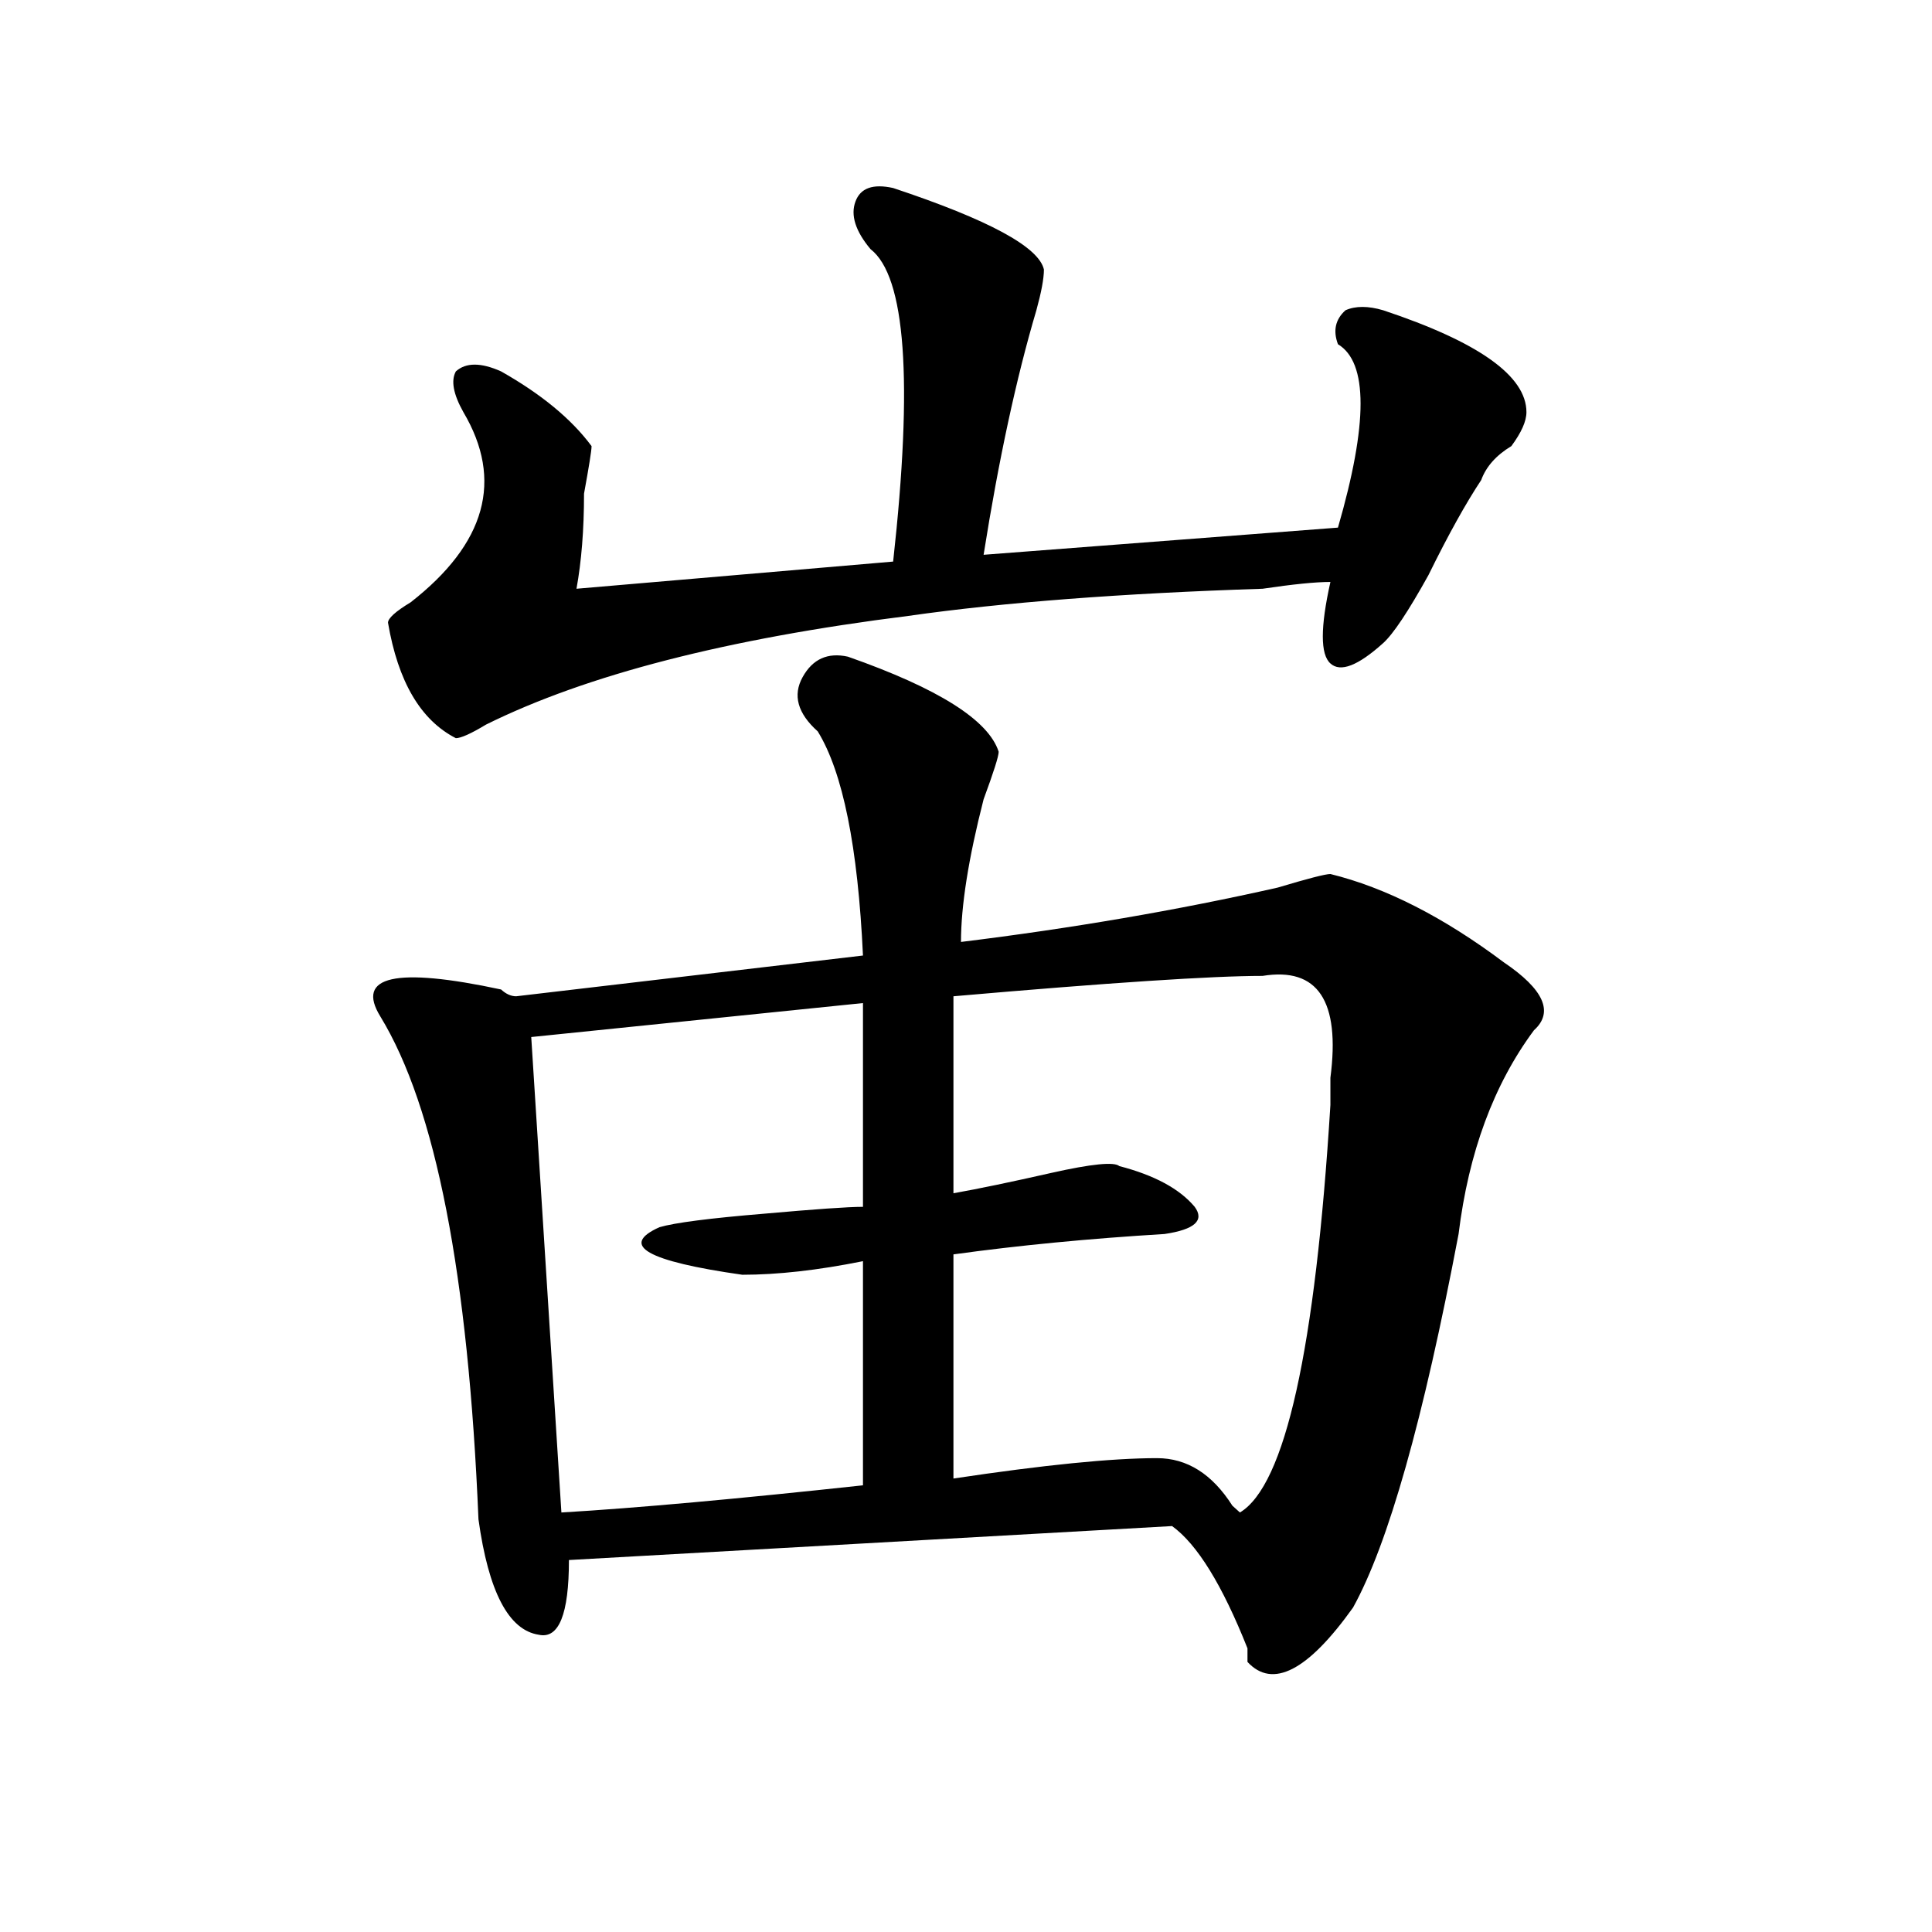
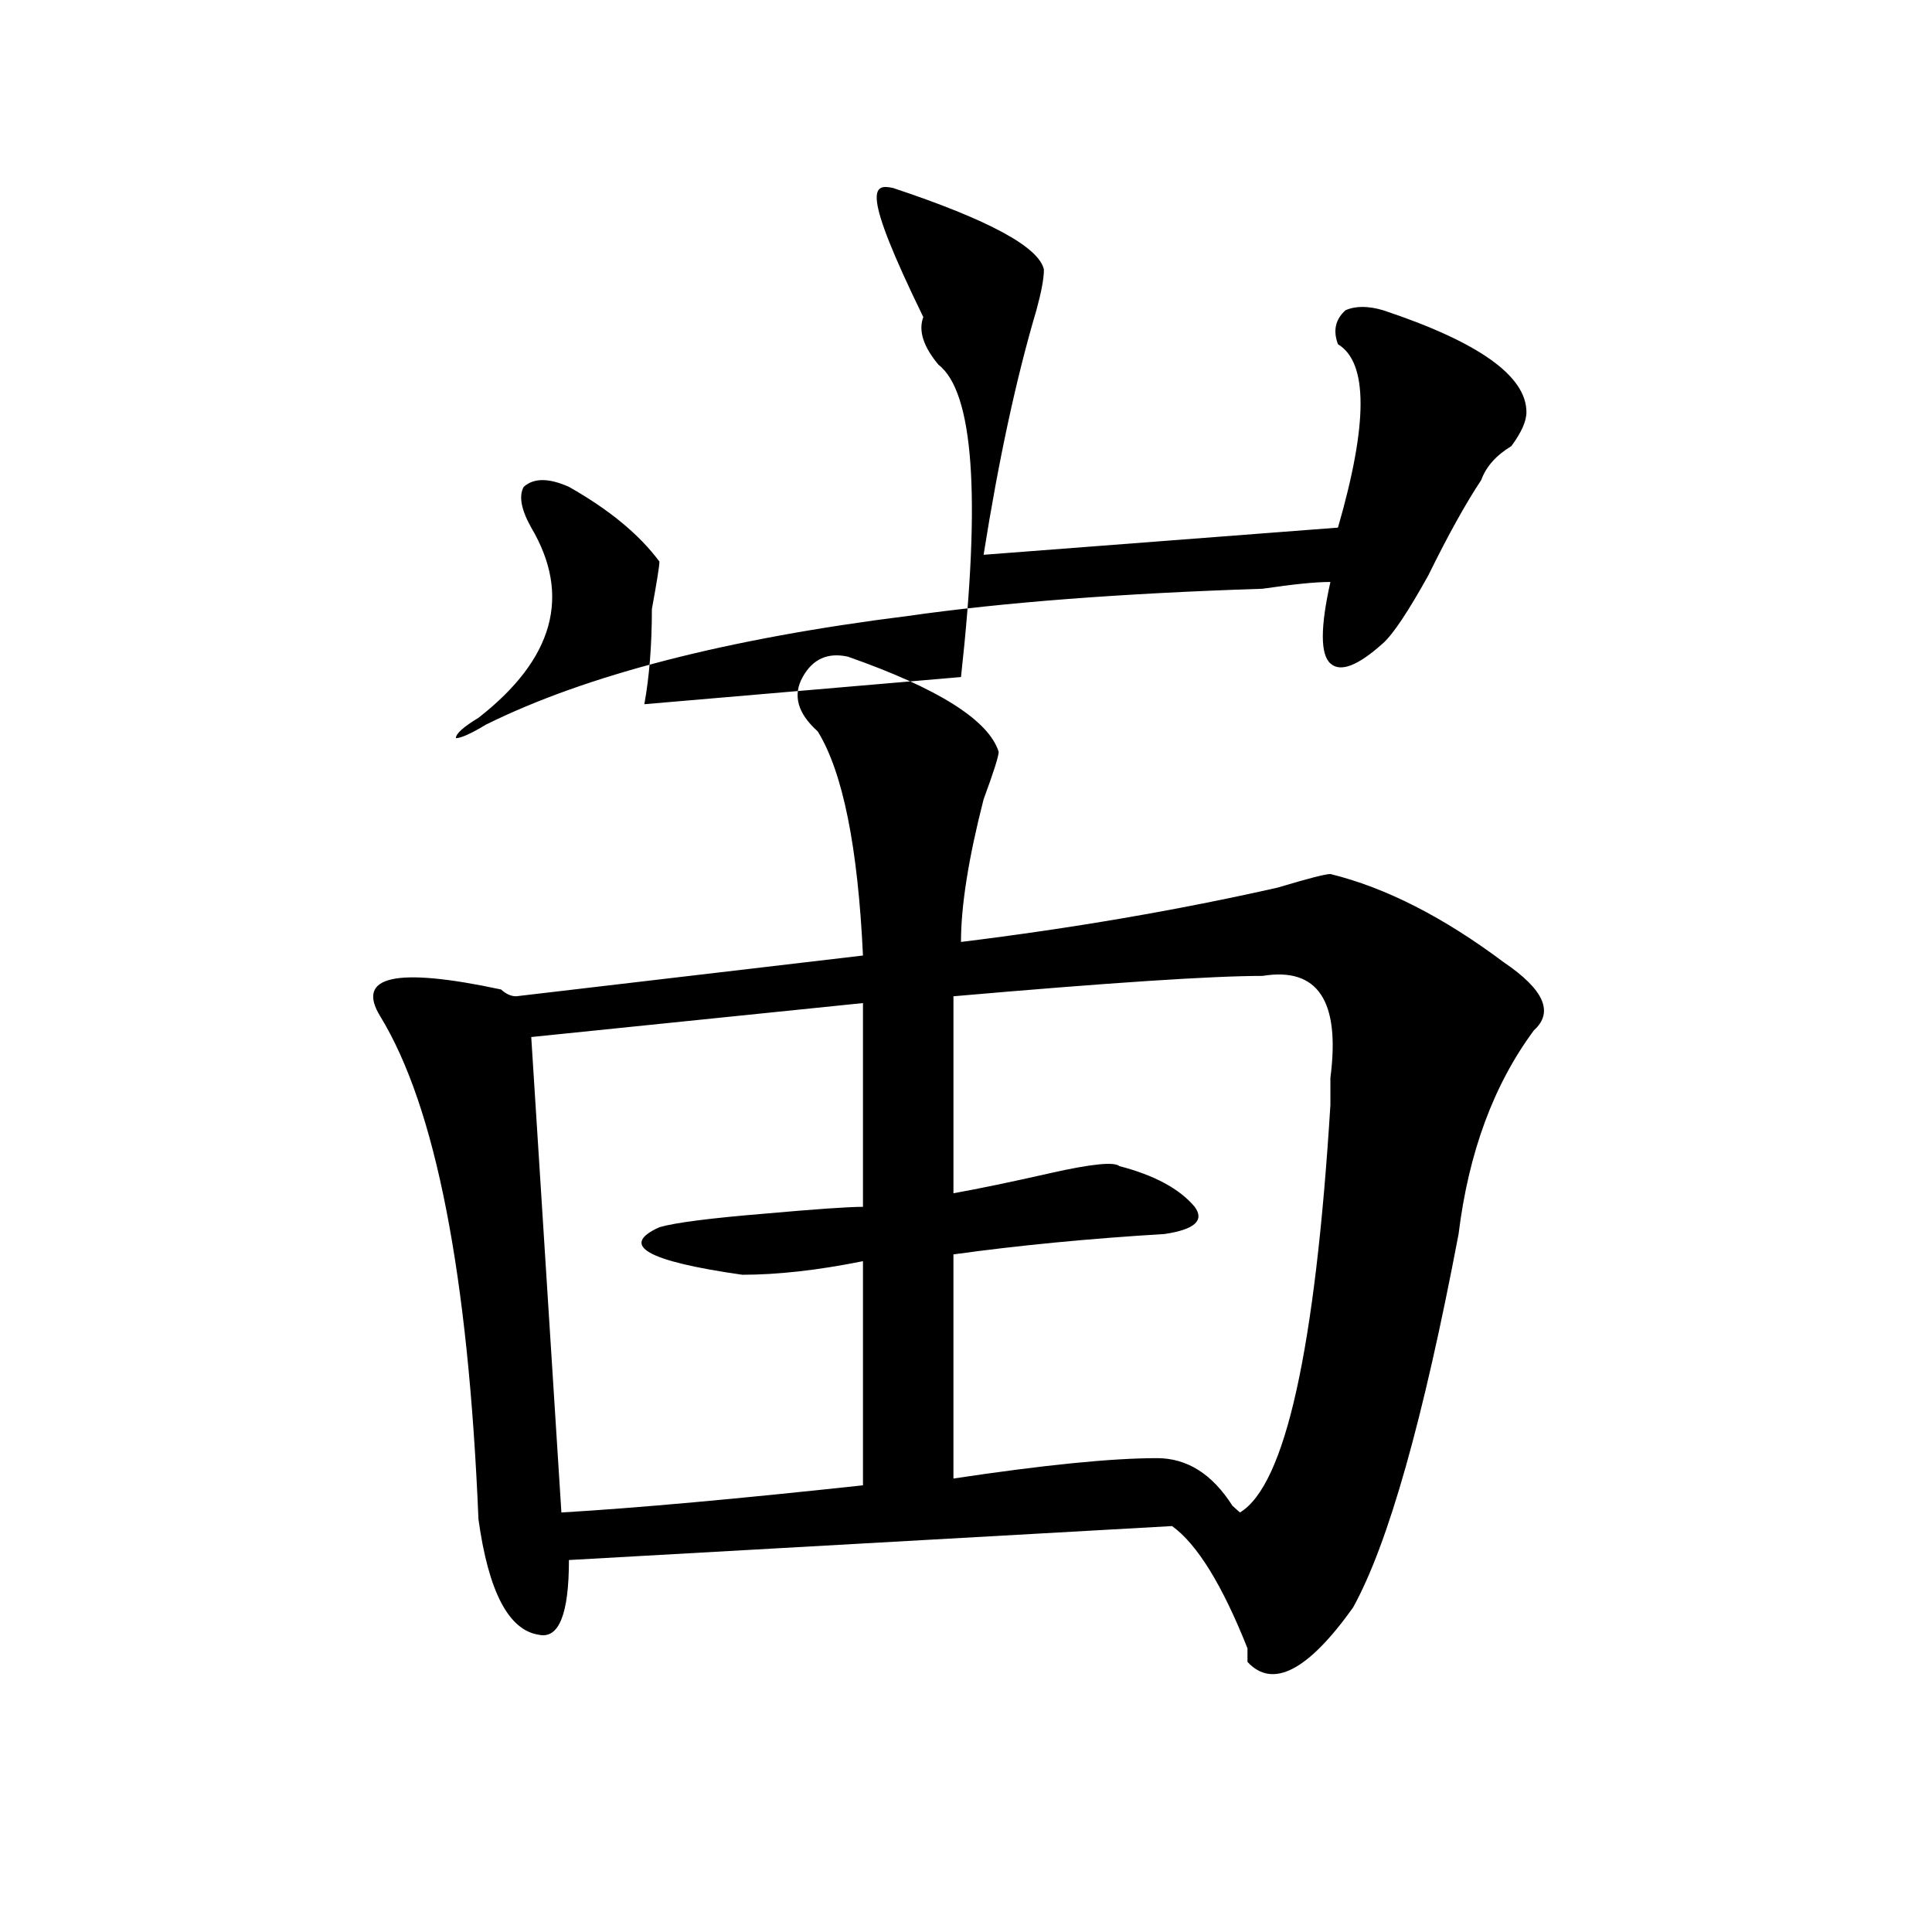
<svg xmlns="http://www.w3.org/2000/svg" version="1.1" id="图层_1" x="0px" y="0px" width="1000px" height="1000px" viewBox="0 0 1000 1000" enable-background="new 0 0 1000 1000" xml:space="preserve">
-   <path d="M438.867,339.891c46.828,16.425,72.803,32.85,78.047,49.219c0,2.362-2.622,10.547-7.805,24.609  c-7.805,30.487-11.707,55.097-11.707,73.828c57.193-7.031,111.826-16.369,163.898-28.125c15.609-4.669,24.694-7.031,27.316-7.031  c28.597,7.031,58.535,22.303,89.754,45.703c20.792,14.063,25.975,25.818,15.609,35.156c-20.854,28.125-33.841,63.281-39.023,105.469  c-18.231,96.131-36.463,160.565-54.633,193.359c-23.414,32.794-41.646,42.188-54.633,28.125v-7.031  c-13.049-32.85-26.036-53.888-39.023-63.281L294.48,807.469c0,28.125-5.244,40.979-15.609,38.672  c-15.609-2.362-26.036-22.303-31.219-59.766c-5.244-126.563-22.134-213.244-50.73-260.156  c-13.049-21.094,7.805-25.763,62.438-14.063c2.561,2.362,5.183,3.516,7.805,3.516l179.508-21.094  c-2.622-56.25-10.427-94.922-23.414-116.016c-10.427-9.338-13.049-18.731-7.805-28.125  C420.636,341.1,428.44,337.584,438.867,339.891z M462.281,97.313c49.389,16.425,75.425,30.487,78.047,42.188  c0,4.725-1.342,11.756-3.902,21.094c-10.427,35.156-19.512,77.344-27.316,126.563l183.41-14.063  c15.609-53.888,15.609-85.528,0-94.922c-2.622-7.031-1.342-12.854,3.902-17.578c5.183-2.307,11.707-2.307,19.512,0  c49.389,16.425,74.145,34.003,74.145,52.734c0,4.725-2.622,10.547-7.805,17.578c-7.805,4.725-13.049,10.547-15.609,17.578  c-7.805,11.756-16.951,28.125-27.316,49.219c-10.427,18.787-18.231,30.487-23.414,35.156  c-13.049,11.756-22.134,15.271-27.316,10.547c-5.244-4.669-5.244-18.731,0-42.188c-7.805,0-19.512,1.209-35.121,3.516  c-72.864,2.362-134.021,7.031-183.41,14.063c-93.656,11.756-166.521,30.487-218.531,56.25c-7.805,4.725-13.049,7.031-15.609,7.031  c-18.231-9.338-29.938-29.278-35.121-59.766c0-2.307,3.902-5.822,11.707-10.547c39.023-30.432,48.108-63.281,27.316-98.438  c-5.244-9.338-6.524-16.369-3.902-21.094c5.183-4.669,12.987-4.669,23.414,0c20.792,11.756,36.401,24.609,46.828,38.672  c0,2.362-1.342,10.547-3.902,24.609c0,18.787-1.342,35.156-3.902,49.219l163.898-14.063c10.365-93.713,6.463-147.656-11.707-161.719  c-7.805-9.338-10.427-17.578-7.805-24.609C445.33,97.313,451.854,95.006,462.281,97.313z M446.672,519.188l-171.703,17.578  l15.609,246.094c39.023-2.307,91.034-7.031,156.094-14.063V652.781c-23.414,4.725-44.268,7.031-62.438,7.031  c-49.45-7.031-63.779-15.216-42.926-24.609c7.805-2.307,25.975-4.669,54.633-7.031c25.975-2.307,42.926-3.516,50.73-3.516V519.188z   M653.496,505.125c-26.036,0-79.389,3.516-159.996,10.547v101.953c12.987-2.307,29.877-5.822,50.73-10.547  c20.792-4.669,32.499-5.822,35.121-3.516c18.17,4.725,31.219,11.756,39.023,21.094c5.183,7.031,0,11.756-15.609,14.063  c-39.023,2.362-75.486,5.878-109.266,10.547v116.016c46.828-7.031,81.949-10.547,105.363-10.547c15.609,0,28.597,8.24,39.023,24.609  l3.902,3.516c23.414-14.063,39.023-84.375,46.828-210.938c0-2.307,0-7.031,0-14.063C693.8,518.034,682.093,500.456,653.496,505.125z  " />
+   <path d="M438.867,339.891c46.828,16.425,72.803,32.85,78.047,49.219c0,2.362-2.622,10.547-7.805,24.609  c-7.805,30.487-11.707,55.097-11.707,73.828c57.193-7.031,111.826-16.369,163.898-28.125c15.609-4.669,24.694-7.031,27.316-7.031  c28.597,7.031,58.535,22.303,89.754,45.703c20.792,14.063,25.975,25.818,15.609,35.156c-20.854,28.125-33.841,63.281-39.023,105.469  c-18.231,96.131-36.463,160.565-54.633,193.359c-23.414,32.794-41.646,42.188-54.633,28.125v-7.031  c-13.049-32.85-26.036-53.888-39.023-63.281L294.48,807.469c0,28.125-5.244,40.979-15.609,38.672  c-15.609-2.362-26.036-22.303-31.219-59.766c-5.244-126.563-22.134-213.244-50.73-260.156  c-13.049-21.094,7.805-25.763,62.438-14.063c2.561,2.362,5.183,3.516,7.805,3.516l179.508-21.094  c-2.622-56.25-10.427-94.922-23.414-116.016c-10.427-9.338-13.049-18.731-7.805-28.125  C420.636,341.1,428.44,337.584,438.867,339.891z M462.281,97.313c49.389,16.425,75.425,30.487,78.047,42.188  c0,4.725-1.342,11.756-3.902,21.094c-10.427,35.156-19.512,77.344-27.316,126.563l183.41-14.063  c15.609-53.888,15.609-85.528,0-94.922c-2.622-7.031-1.342-12.854,3.902-17.578c5.183-2.307,11.707-2.307,19.512,0  c49.389,16.425,74.145,34.003,74.145,52.734c0,4.725-2.622,10.547-7.805,17.578c-7.805,4.725-13.049,10.547-15.609,17.578  c-7.805,11.756-16.951,28.125-27.316,49.219c-10.427,18.787-18.231,30.487-23.414,35.156  c-13.049,11.756-22.134,15.271-27.316,10.547c-5.244-4.669-5.244-18.731,0-42.188c-7.805,0-19.512,1.209-35.121,3.516  c-72.864,2.362-134.021,7.031-183.41,14.063c-93.656,11.756-166.521,30.487-218.531,56.25c-7.805,4.725-13.049,7.031-15.609,7.031  c0-2.307,3.902-5.822,11.707-10.547c39.023-30.432,48.108-63.281,27.316-98.438  c-5.244-9.338-6.524-16.369-3.902-21.094c5.183-4.669,12.987-4.669,23.414,0c20.792,11.756,36.401,24.609,46.828,38.672  c0,2.362-1.342,10.547-3.902,24.609c0,18.787-1.342,35.156-3.902,49.219l163.898-14.063c10.365-93.713,6.463-147.656-11.707-161.719  c-7.805-9.338-10.427-17.578-7.805-24.609C445.33,97.313,451.854,95.006,462.281,97.313z M446.672,519.188l-171.703,17.578  l15.609,246.094c39.023-2.307,91.034-7.031,156.094-14.063V652.781c-23.414,4.725-44.268,7.031-62.438,7.031  c-49.45-7.031-63.779-15.216-42.926-24.609c7.805-2.307,25.975-4.669,54.633-7.031c25.975-2.307,42.926-3.516,50.73-3.516V519.188z   M653.496,505.125c-26.036,0-79.389,3.516-159.996,10.547v101.953c12.987-2.307,29.877-5.822,50.73-10.547  c20.792-4.669,32.499-5.822,35.121-3.516c18.17,4.725,31.219,11.756,39.023,21.094c5.183,7.031,0,11.756-15.609,14.063  c-39.023,2.362-75.486,5.878-109.266,10.547v116.016c46.828-7.031,81.949-10.547,105.363-10.547c15.609,0,28.597,8.24,39.023,24.609  l3.902,3.516c23.414-14.063,39.023-84.375,46.828-210.938c0-2.307,0-7.031,0-14.063C693.8,518.034,682.093,500.456,653.496,505.125z  " />
</svg>